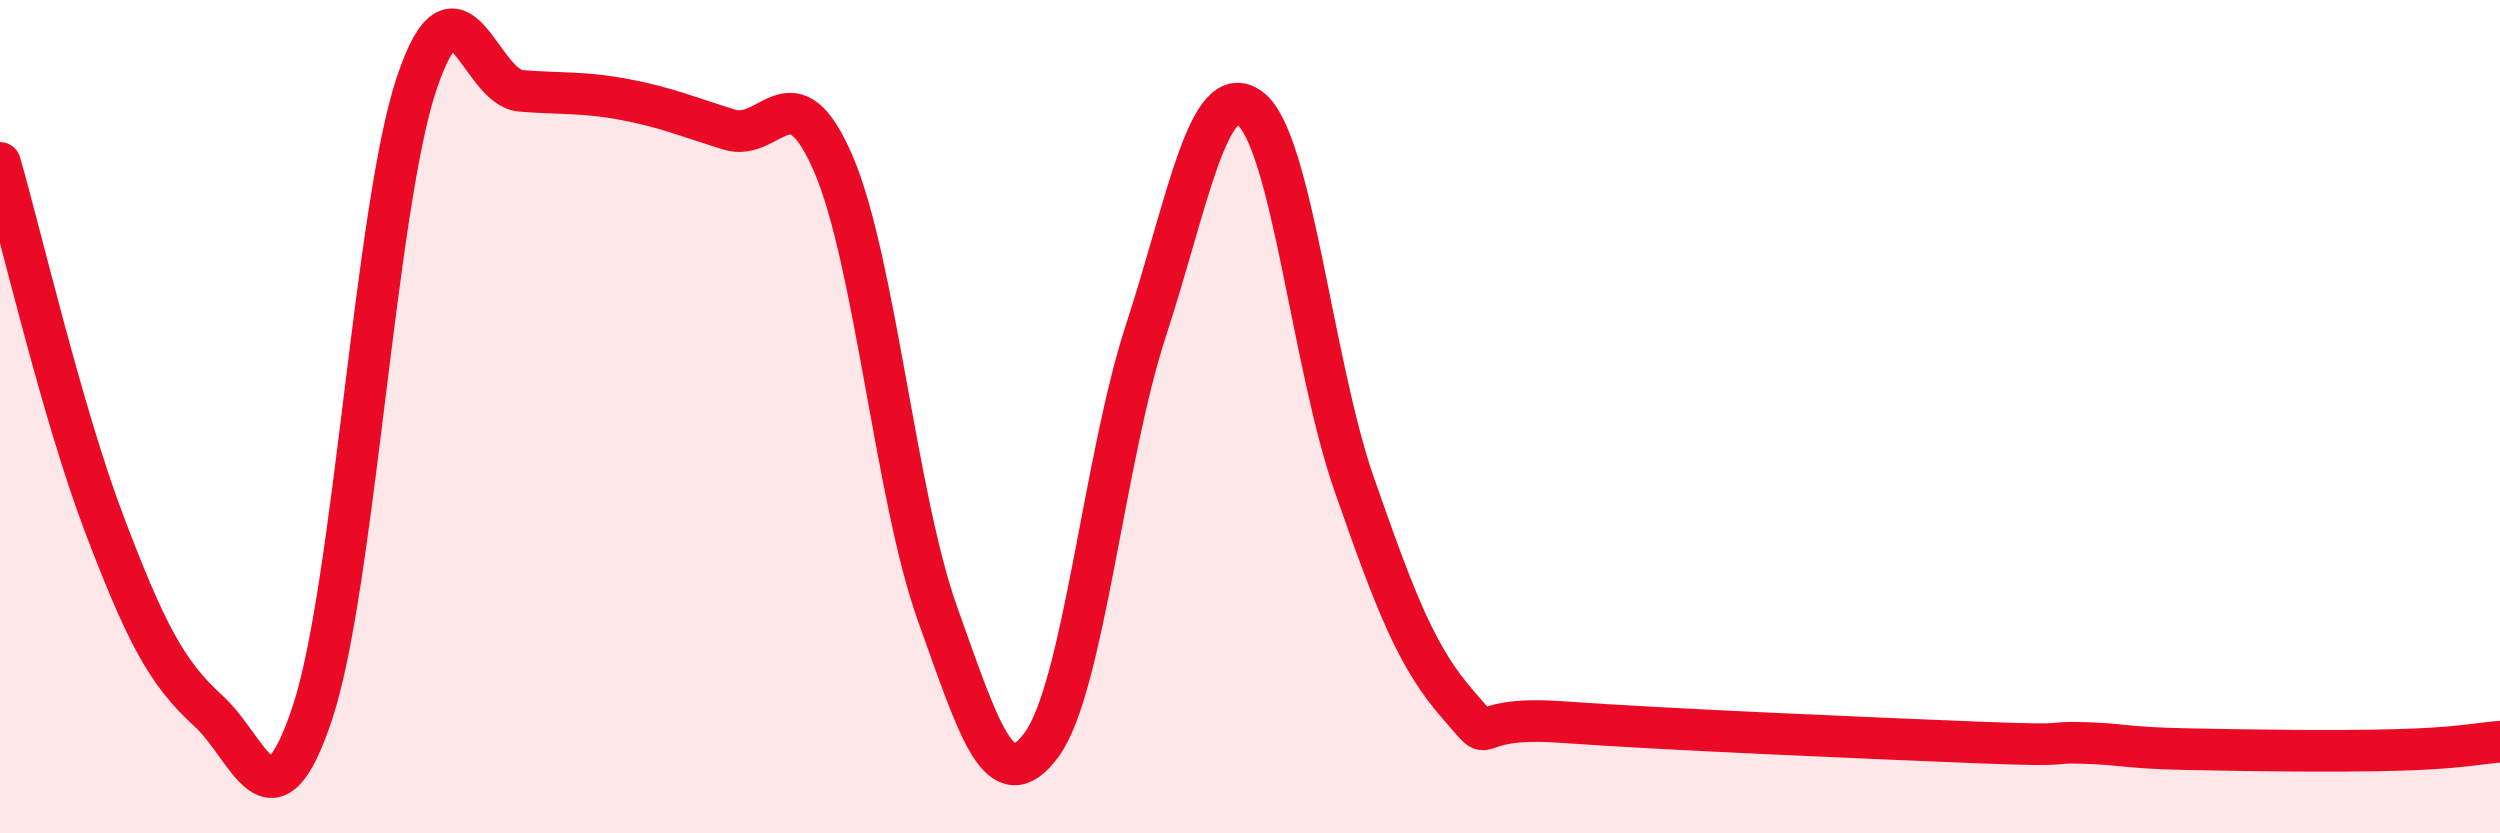
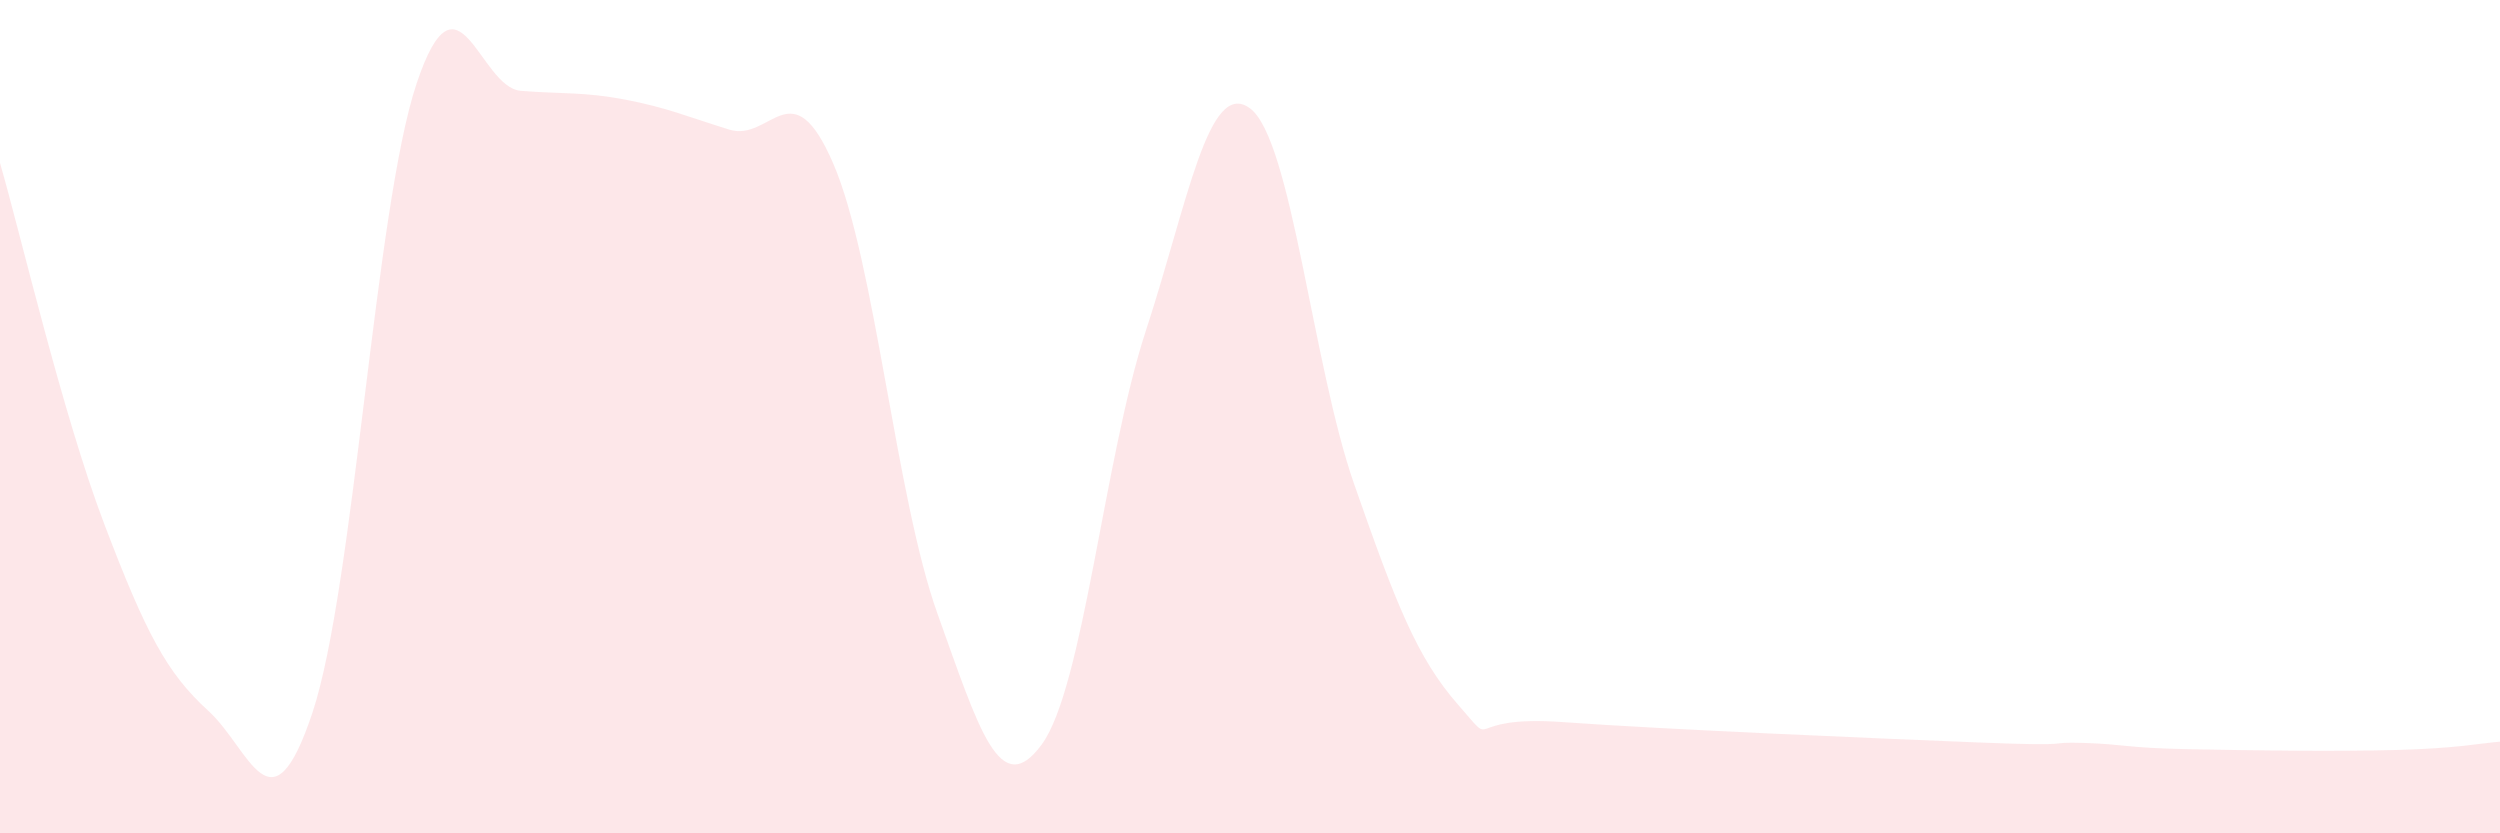
<svg xmlns="http://www.w3.org/2000/svg" width="60" height="20" viewBox="0 0 60 20">
  <path d="M 0,3.91 C 0.5,5.64 1.5,9.94 2.5,12.57 C 3.5,15.2 4,16.15 5,17.06 C 6,17.97 6.5,20.11 7.5,17.1 C 8.5,14.09 9,4.98 10,2 C 11,-0.98 11.5,2.1 12.5,2.18 C 13.5,2.26 14,2.2 15,2.39 C 16,2.58 16.5,2.8 17.5,3.11 C 18.5,3.42 19,1.61 20,3.93 C 21,6.25 21.5,11.94 22.5,14.73 C 23.5,17.52 24,19.23 25,17.87 C 26,16.51 26.5,10.99 27.5,7.94 C 28.5,4.89 29,1.86 30,2.6 C 31,3.34 31.5,8.76 32.5,11.62 C 33.5,14.48 34,15.78 35,16.92 C 36,18.06 35,17.15 37.5,17.33 C 40,17.51 45,17.72 47.5,17.82 C 50,17.92 49,17.8 50,17.83 C 51,17.86 51,17.95 52.5,17.98 C 54,18.01 56,18.04 57.5,18 C 59,17.96 59.5,17.84 60,17.8L60 20L0 20Z" fill="#EB0A25" opacity="0.1" stroke-linecap="round" stroke-linejoin="round" />
-   <path d="M 0,3.91 C 0.5,5.64 1.5,9.94 2.5,12.57 C 3.5,15.2 4,16.15 5,17.06 C 6,17.97 6.5,20.11 7.5,17.1 C 8.5,14.09 9,4.98 10,2 C 11,-0.98 11.5,2.1 12.5,2.18 C 13.5,2.26 14,2.2 15,2.39 C 16,2.58 16.5,2.8 17.5,3.11 C 18.5,3.42 19,1.61 20,3.93 C 21,6.25 21.5,11.94 22.5,14.73 C 23.5,17.52 24,19.23 25,17.87 C 26,16.51 26.5,10.99 27.5,7.94 C 28.5,4.89 29,1.86 30,2.6 C 31,3.34 31.5,8.76 32.5,11.62 C 33.5,14.48 34,15.78 35,16.92 C 36,18.06 35,17.15 37.5,17.33 C 40,17.51 45,17.72 47.5,17.82 C 50,17.92 49,17.8 50,17.83 C 51,17.86 51,17.95 52.5,17.98 C 54,18.01 56,18.04 57.5,18 C 59,17.96 59.5,17.84 60,17.8" stroke="#EB0A25" stroke-width="1" fill="none" stroke-linecap="round" stroke-linejoin="round" />
</svg>